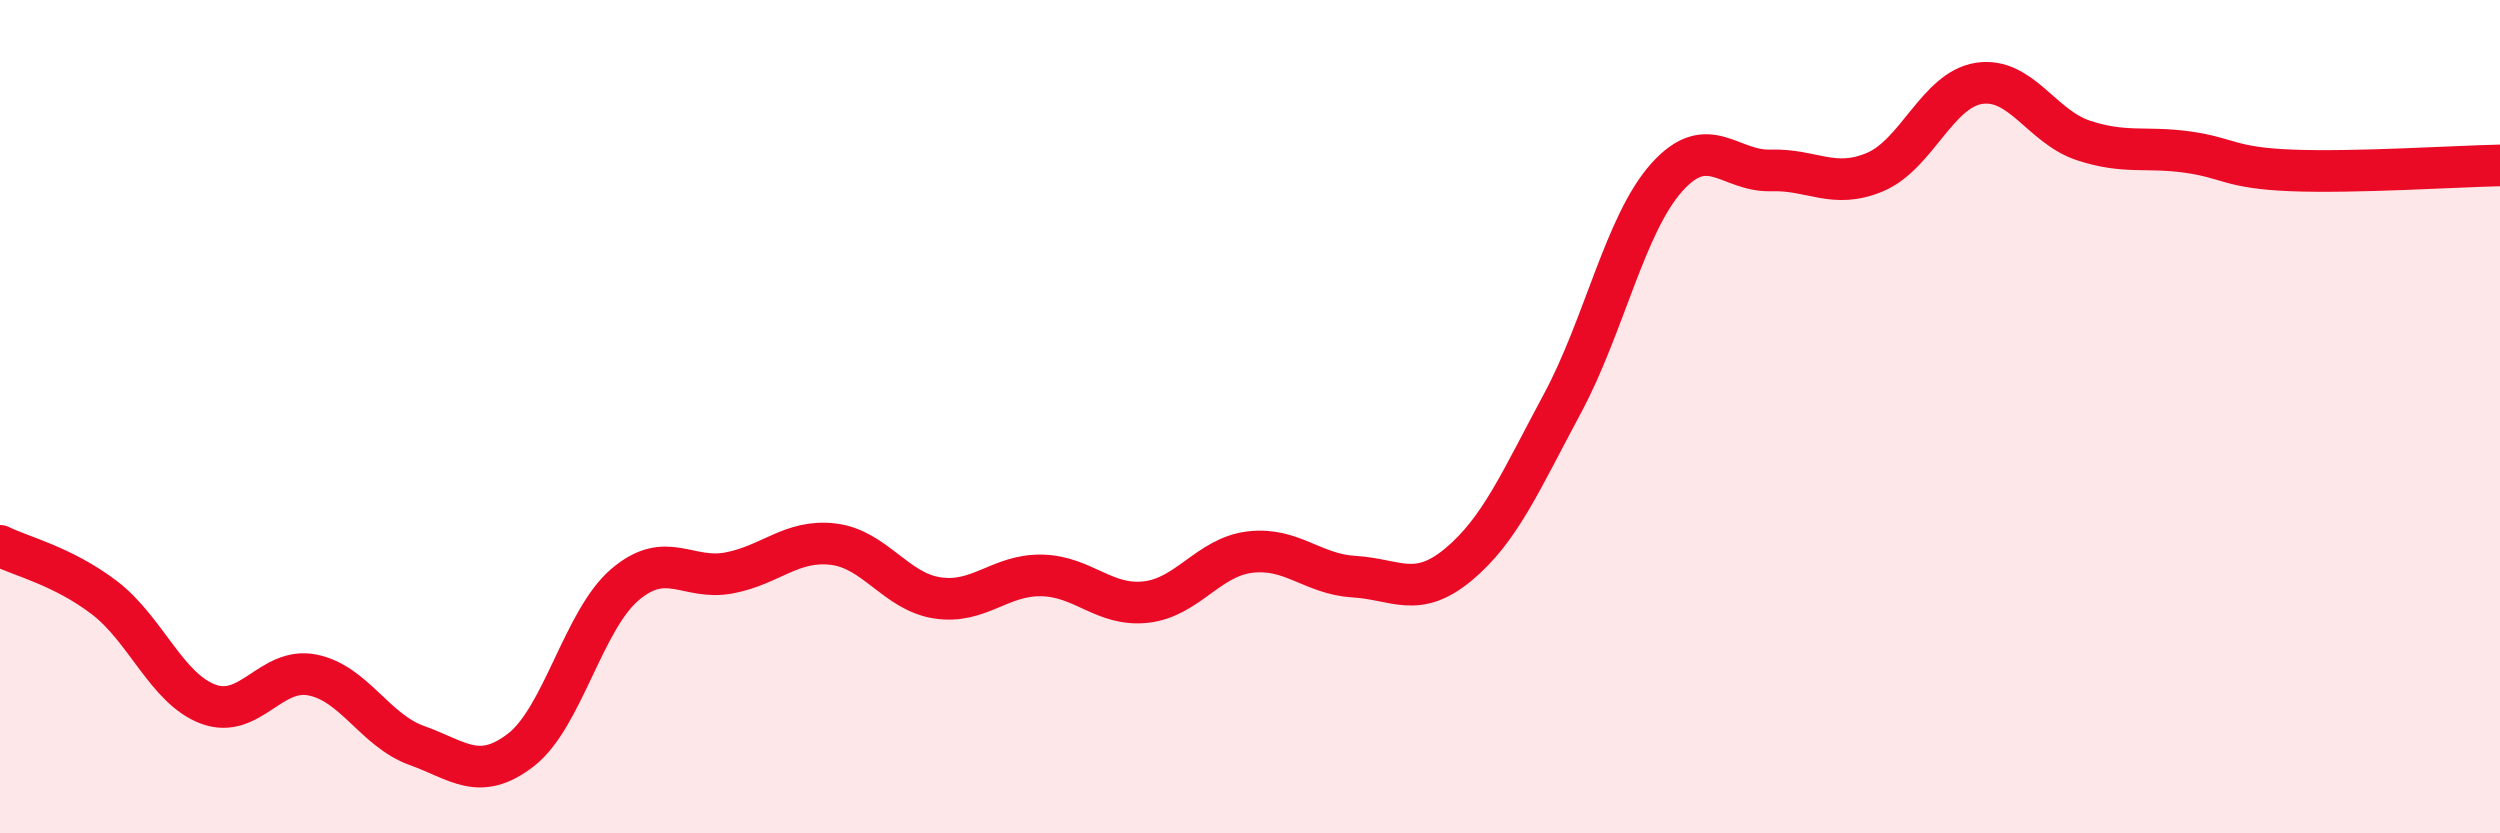
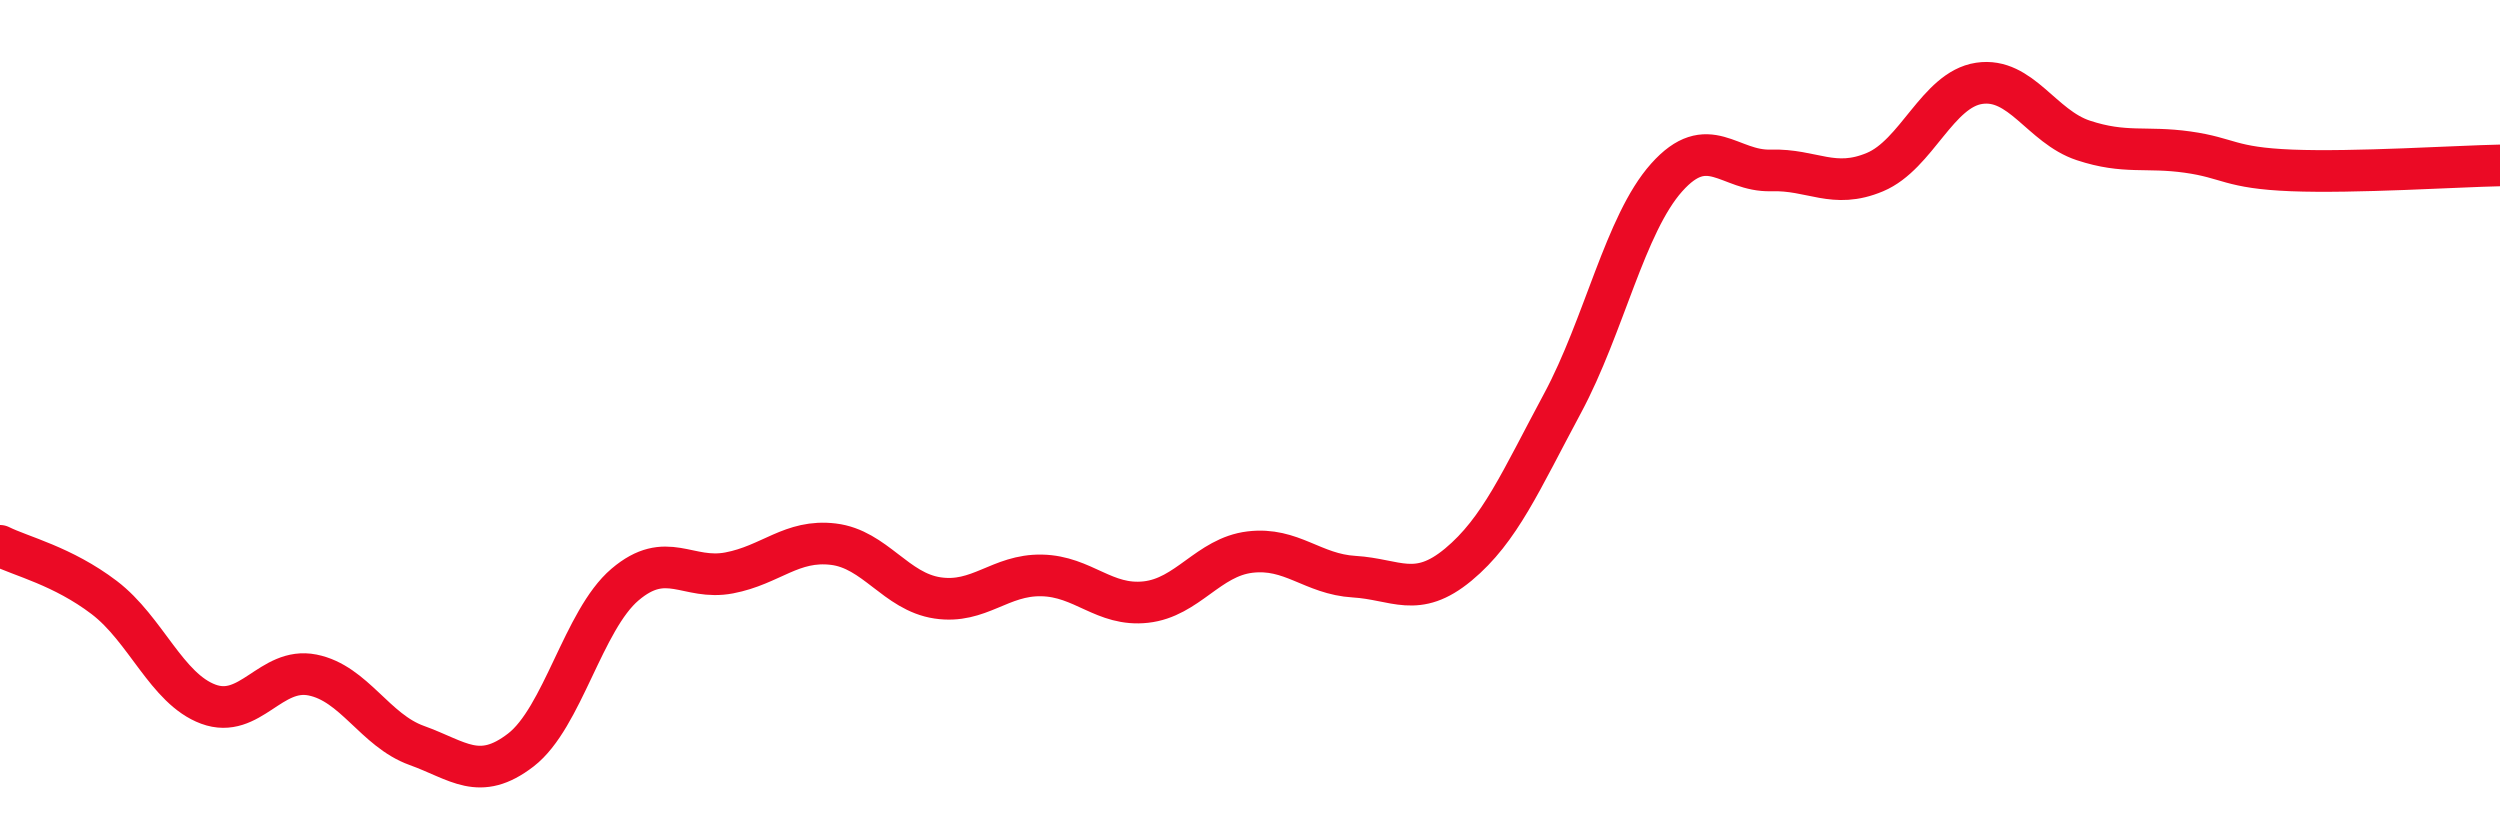
<svg xmlns="http://www.w3.org/2000/svg" width="60" height="20" viewBox="0 0 60 20">
-   <path d="M 0,13.1 C 0.5,13.35 1.5,13.58 2.5,14.34 C 3.5,15.1 4,16.53 5,16.9 C 6,17.27 6.5,16 7.5,16.2 C 8.5,16.4 9,17.53 10,17.89 C 11,18.25 11.5,18.77 12.5,18 C 13.5,17.23 14,14.88 15,14.03 C 16,13.18 16.5,13.94 17.5,13.75 C 18.5,13.56 19,12.94 20,13.06 C 21,13.18 21.5,14.2 22.5,14.35 C 23.5,14.5 24,13.79 25,13.81 C 26,13.83 26.5,14.56 27.5,14.45 C 28.5,14.34 29,13.37 30,13.25 C 31,13.13 31.5,13.78 32.5,13.84 C 33.5,13.9 34,14.38 35,13.55 C 36,12.72 36.5,11.54 37.5,9.68 C 38.5,7.82 39,5.38 40,4.26 C 41,3.14 41.5,4.12 42.5,4.09 C 43.5,4.06 44,4.55 45,4.13 C 46,3.71 46.5,2.15 47.5,2 C 48.5,1.85 49,3.04 50,3.37 C 51,3.7 51.5,3.51 52.5,3.65 C 53.5,3.79 53.5,4.03 55,4.09 C 56.5,4.15 59,3.99 60,3.97L60 20L0 20Z" fill="#EB0A25" opacity="0.1" stroke-linecap="round" stroke-linejoin="round" />
  <path d="M 0,13.1 C 0.5,13.35 1.5,13.58 2.5,14.34 C 3.5,15.1 4,16.53 5,16.9 C 6,17.27 6.5,16 7.5,16.2 C 8.5,16.4 9,17.53 10,17.89 C 11,18.25 11.5,18.77 12.5,18 C 13.5,17.23 14,14.88 15,14.03 C 16,13.18 16.5,13.94 17.5,13.75 C 18.5,13.56 19,12.94 20,13.06 C 21,13.18 21.5,14.2 22.5,14.35 C 23.5,14.5 24,13.79 25,13.81 C 26,13.83 26.5,14.56 27.5,14.45 C 28.5,14.34 29,13.37 30,13.25 C 31,13.13 31.5,13.78 32.5,13.84 C 33.5,13.9 34,14.38 35,13.55 C 36,12.72 36.5,11.54 37.5,9.68 C 38.5,7.82 39,5.38 40,4.26 C 41,3.14 41.5,4.12 42.5,4.09 C 43.5,4.06 44,4.55 45,4.13 C 46,3.71 46.5,2.15 47.5,2 C 48.5,1.85 49,3.04 50,3.37 C 51,3.7 51.5,3.51 52.5,3.65 C 53.5,3.79 53.5,4.03 55,4.09 C 56.5,4.15 59,3.99 60,3.97" stroke="#EB0A25" stroke-width="1" fill="none" stroke-linecap="round" stroke-linejoin="round" />
</svg>